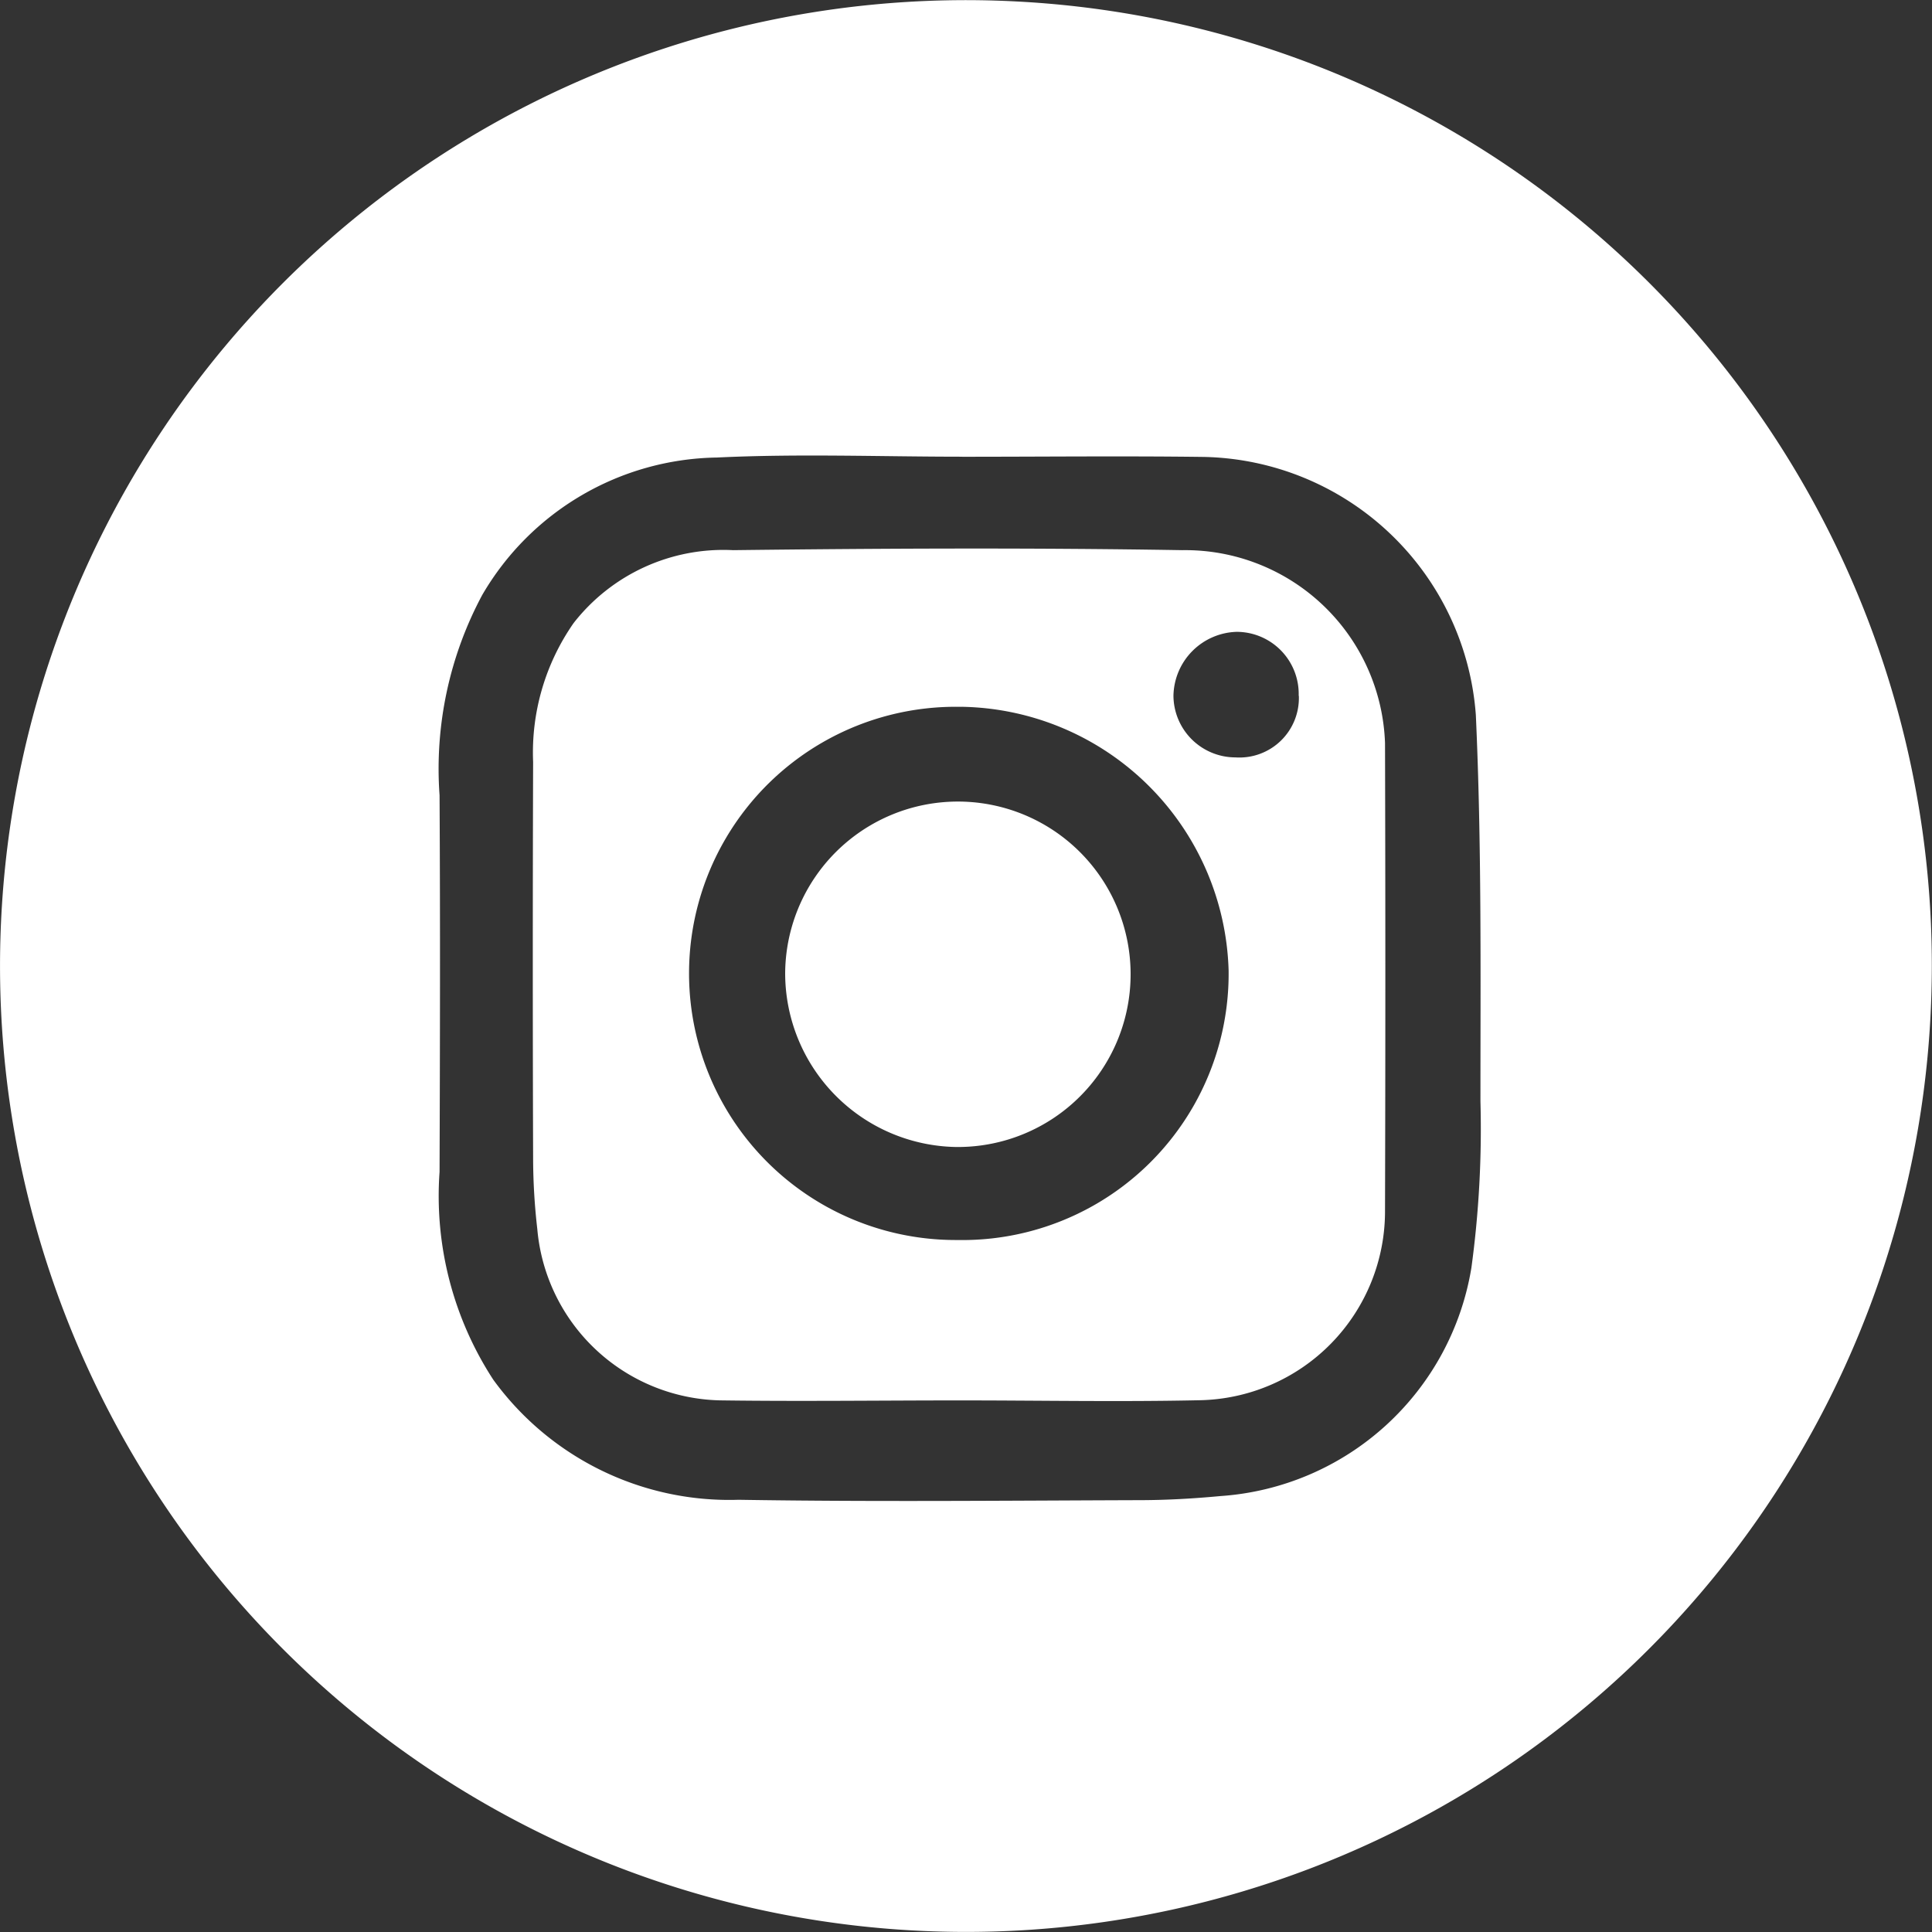
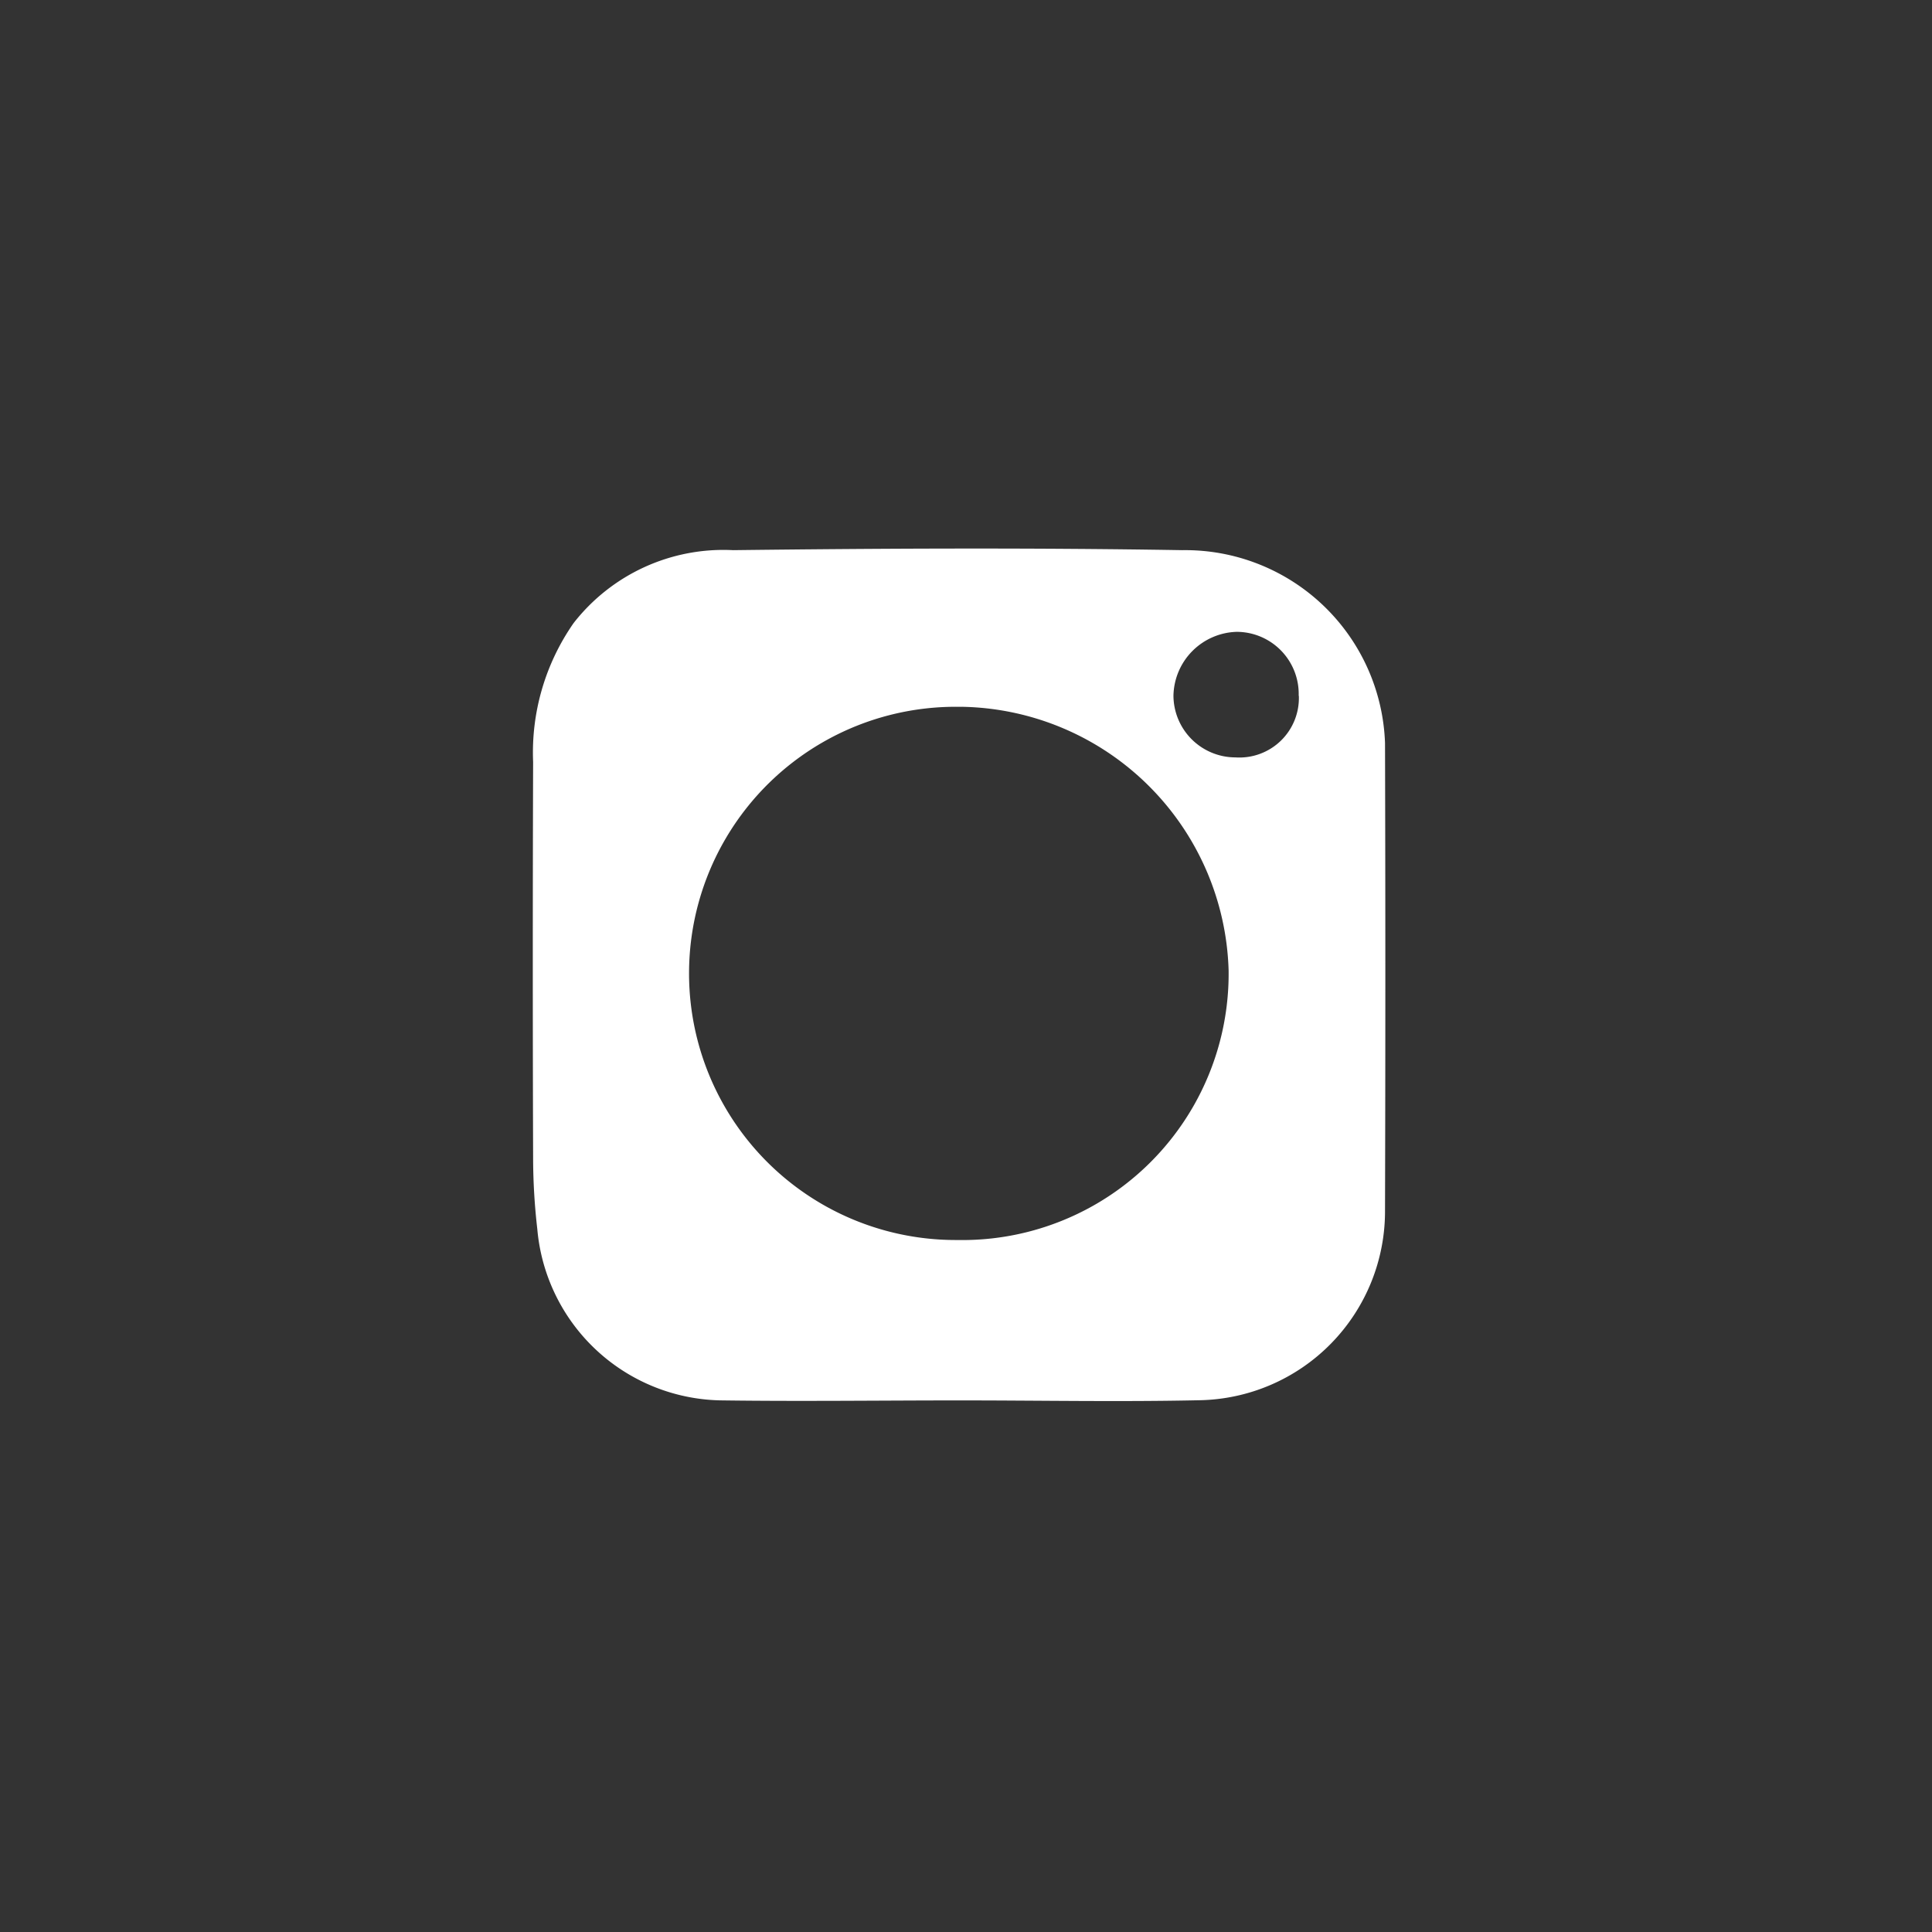
<svg xmlns="http://www.w3.org/2000/svg" id="Componente_28_2" data-name="Componente 28 – 2" width="35.268" height="35.268" viewBox="0 0 35.268 35.268">
  <rect x="0" y="0" width="35.268" height="35.268" fill="#333333" stroke="none" />
  <g id="Grupo_19" data-name="Grupo 19">
-     <path id="Trazado_78" data-name="Trazado 78" d="M378.482,3053.6a17.632,17.632,0,1,1-16.7-17.962A17.615,17.615,0,0,1,378.482,3053.6Zm-17.693-9.652c-1.493,0-2.991-.057-4.481.015a5.044,5.044,0,0,0-4.284,2.509,6.717,6.717,0,0,0-.779,3.656c.013,2.292.008,4.584,0,6.876a6.142,6.142,0,0,0,.98,3.792,5.323,5.323,0,0,0,4.477,2.193c2.432.039,4.865.015,7.3.007.5,0,1-.028,1.5-.075a4.987,4.987,0,0,0,4.579-4.168,18.733,18.733,0,0,0,.165-3.036c0-2.352.023-4.707-.084-7.055a5.083,5.083,0,0,0-4.968-4.71C363.725,3043.933,362.257,3043.949,360.789,3043.949Z" transform="translate(-343.221 -3035.611)" fill="#fff" />
    <path id="Trazado_79" data-name="Trazado 79" d="M358.317,3058.672c-1.441,0-2.883.019-4.324,0a3.425,3.425,0,0,1-3.395-3.131,11.412,11.412,0,0,1-.076-1.262q-.012-3.631,0-7.26a4.13,4.13,0,0,1,.739-2.537,3.468,3.468,0,0,1,2.912-1.331c2.735-.033,5.469-.045,8.2,0a3.65,3.65,0,0,1,3.7,3.52q.012,4.264,0,8.529a3.45,3.45,0,0,1-3.395,3.469C361.227,3058.7,359.772,3058.672,358.317,3058.672Zm.013-12.661a4.867,4.867,0,1,0-.067,9.733,4.861,4.861,0,0,0,4.955-4.917A4.957,4.957,0,0,0,358.331,3046.01Zm6.167-.2a1.134,1.134,0,0,0-1.131-1.169,1.189,1.189,0,0,0-1.155,1.163,1.133,1.133,0,0,0,1.131,1.129A1.086,1.086,0,0,0,364.5,3045.808Z" transform="translate(-340.79 -3033.108)" fill="#fff" />
-     <path id="Trazado_80" data-name="Trazado 80" d="M353.971,3049.719a3.153,3.153,0,1,1,3.117,3.177A3.174,3.174,0,0,1,353.971,3049.719Z" transform="translate(-339.638 -3031.958)" fill="#fff" />
  </g>
</svg>